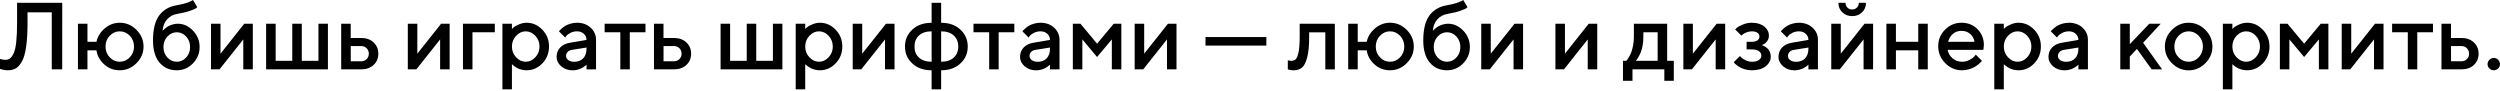
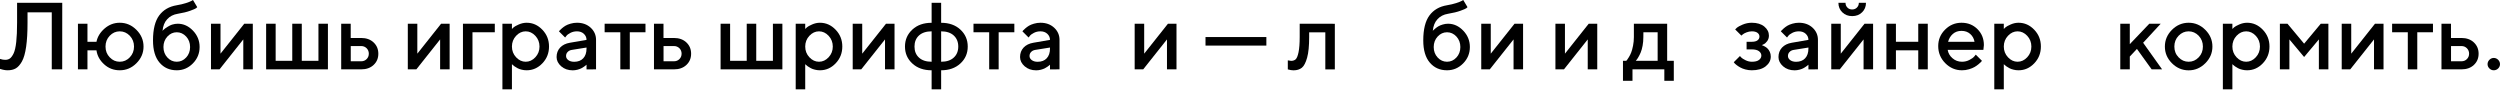
<svg xmlns="http://www.w3.org/2000/svg" width="1240" height="45" viewBox="0 0 1240 45" fill="none">
  <path d="M30.876 1.381L30.853 34.399H25.673V6.102H13.654V11.282C13.654 16.025 13.424 20.009 12.963 23.186C12.502 26.386 11.812 28.804 10.891 30.462C9.97 32.12 8.934 33.271 7.828 33.916C6.723 34.56 5.365 34.859 3.776 34.859C3.2 34.859 2.602 34.813 1.98 34.675C1.335 34.56 0.852 34.445 0.507 34.307L0 34.169V29.218C0.921 29.541 1.796 29.679 2.579 29.679C3.477 29.679 4.26 29.472 4.904 29.011C5.549 28.551 6.171 27.699 6.769 26.456C7.345 25.212 7.782 23.324 8.059 20.791C8.335 18.259 8.473 15.104 8.473 11.282V1.381H30.876Z" fill="black" />
  <path d="M71.193 23.094C71.193 26.271 70.018 29.011 67.67 31.36C65.321 33.708 62.581 34.859 59.404 34.859C56.411 34.859 53.832 33.892 51.668 31.912C49.503 29.955 48.214 27.63 47.846 24.959H43.379V34.399H38.659V11.766H43.379V20.722H47.846C48.352 18.236 49.688 16.048 51.875 14.137C54.062 12.249 56.572 11.282 59.404 11.282C62.581 11.282 65.321 12.456 67.67 14.805C70.018 17.154 71.193 19.916 71.193 23.094ZM66.473 23.094C66.473 20.976 65.759 19.203 64.377 17.729C62.973 16.279 61.315 15.542 59.404 15.542C57.47 15.542 55.812 16.279 54.431 17.729C53.026 19.203 52.335 20.976 52.335 23.094C52.335 25.212 53.026 26.985 54.431 28.436C55.812 29.909 57.47 30.623 59.404 30.623C61.315 30.623 62.973 29.909 64.377 28.436C65.759 26.985 66.473 25.212 66.473 23.094Z" fill="black" />
-   <path d="M99.007 23.324C99.007 26.502 97.878 29.218 95.645 31.475C93.412 33.731 90.764 34.859 87.678 34.859C84.133 34.859 81.3 33.593 79.136 31.06C76.972 28.528 75.89 24.844 75.89 20.032C75.89 14.529 76.926 10.407 78.952 7.667C81.001 4.904 83.902 3.223 87.678 2.602C89.359 2.325 90.856 1.957 92.191 1.543C93.527 1.105 94.448 0.737 94.954 0.46L95.714 0L97.832 3.546C97.74 3.661 97.533 3.845 97.257 4.075C96.98 4.306 96.013 4.72 94.379 5.319C92.744 5.917 90.672 6.424 88.162 6.838C85.998 7.184 84.248 8.082 82.935 9.532C81.6 10.96 80.84 12.894 80.61 15.335C80.656 15.242 80.771 15.104 80.932 14.943C81.093 14.782 81.416 14.506 81.922 14.091C82.406 13.677 82.912 13.331 83.465 13.009C84.017 12.687 84.708 12.41 85.56 12.157C86.412 11.904 87.287 11.766 88.162 11.766C91.017 11.766 93.527 12.917 95.714 15.196C97.901 17.476 99.007 20.193 99.007 23.324ZM81.07 23.324C81.07 25.396 81.738 27.146 83.027 28.528C84.34 29.932 85.882 30.623 87.678 30.623C89.474 30.623 91.017 29.932 92.329 28.528C93.619 27.146 94.287 25.396 94.287 23.324C94.287 21.252 93.619 19.525 92.329 18.12C91.017 16.716 89.474 16.002 87.678 16.002C85.882 16.002 84.34 16.716 83.027 18.12C81.738 19.525 81.07 21.252 81.07 23.324Z" fill="black" />
+   <path d="M99.007 23.324C99.007 26.502 97.878 29.218 95.645 31.475C93.412 33.731 90.764 34.859 87.678 34.859C84.133 34.859 81.3 33.593 79.136 31.06C76.972 28.528 75.89 24.844 75.89 20.032C75.89 14.529 76.926 10.407 78.952 7.667C81.001 4.904 83.902 3.223 87.678 2.602C89.359 2.325 90.856 1.957 92.191 1.543C93.527 1.105 94.448 0.737 94.954 0.46L95.714 0L97.832 3.546C97.74 3.661 97.533 3.845 97.257 4.075C96.98 4.306 96.013 4.72 94.379 5.319C92.744 5.917 90.672 6.424 88.162 6.838C85.998 7.184 84.248 8.082 82.935 9.532C81.6 10.96 80.84 12.894 80.61 15.335C80.656 15.242 80.771 15.104 80.932 14.943C81.093 14.782 81.416 14.506 81.922 14.091C84.017 12.687 84.708 12.41 85.56 12.157C86.412 11.904 87.287 11.766 88.162 11.766C91.017 11.766 93.527 12.917 95.714 15.196C97.901 17.476 99.007 20.193 99.007 23.324ZM81.07 23.324C81.07 25.396 81.738 27.146 83.027 28.528C84.34 29.932 85.882 30.623 87.678 30.623C89.474 30.623 91.017 29.932 92.329 28.528C93.619 27.146 94.287 25.396 94.287 23.324C94.287 21.252 93.619 19.525 92.329 18.12C91.017 16.716 89.474 16.002 87.678 16.002C85.882 16.002 84.34 16.716 83.027 18.12C81.738 19.525 81.07 21.252 81.07 23.324Z" fill="black" />
  <path d="M121.156 11.766H125.393V34.399H120.673V19.548L108.884 34.399H104.648V11.766H109.368V26.617L121.156 11.766Z" fill="black" />
  <path d="M132.001 34.399V11.766H136.721V30.163H144.964V11.766H149.684V30.163H157.95V11.766H162.647V34.399H132.001Z" fill="black" />
  <path d="M173.975 30.393H179.156C180.215 30.393 181.113 30.047 181.85 29.311C182.564 28.597 182.932 27.699 182.932 26.617C182.932 25.558 182.564 24.66 181.85 23.923C181.113 23.209 180.215 22.841 179.156 22.841H173.975V30.393ZM187.652 26.64C187.652 28.896 186.869 30.761 185.304 32.212C183.738 33.685 181.689 34.399 179.133 34.399H169.232V11.766H173.952V18.834H179.133C181.689 18.834 183.738 19.571 185.304 21.045C186.869 22.518 187.652 24.383 187.652 26.64Z" fill="black" />
  <path d="M218.782 11.766H223.018V34.399H218.298V19.548L206.509 34.399H202.273V11.766H206.993V26.617L218.782 11.766Z" fill="black" />
  <path d="M245.421 11.766V16.002H234.346V34.399H229.626V11.766H245.421Z" fill="black" />
  <path d="M261.216 34.859C260.364 34.859 259.535 34.767 258.753 34.56C257.947 34.376 257.256 34.123 256.703 33.823C256.128 33.524 255.621 33.225 255.184 32.902C254.746 32.58 254.424 32.327 254.24 32.143L253.917 31.797V44.3H249.197V11.766H253.917V14.367C254.125 14.16 254.424 13.884 254.815 13.516C255.207 13.17 256.036 12.71 257.325 12.134C258.591 11.582 259.881 11.282 261.216 11.282C264.209 11.282 266.788 12.433 268.999 14.736C271.209 17.038 272.314 19.801 272.314 23.071C272.314 26.34 271.209 29.126 268.999 31.429C266.788 33.731 264.209 34.859 261.216 34.859ZM260.756 15.542C258.96 15.542 257.371 16.279 255.99 17.752C254.608 19.226 253.917 21.022 253.917 23.094C253.917 25.166 254.608 26.939 255.99 28.413C257.371 29.886 258.96 30.623 260.756 30.623C262.552 30.623 264.14 29.886 265.522 28.413C266.903 26.939 267.594 25.166 267.594 23.094C267.594 21.022 266.903 19.226 265.522 17.752C264.14 16.279 262.552 15.542 260.756 15.542Z" fill="black" />
  <path d="M295.638 34.399L290.918 34.422V32.074C290.849 32.12 290.734 32.235 290.596 32.373C290.458 32.511 290.158 32.718 289.721 33.041C289.283 33.363 288.823 33.639 288.316 33.892C287.81 34.146 287.165 34.376 286.405 34.583C285.622 34.767 284.863 34.883 284.08 34.883C281.777 34.883 279.866 34.215 278.347 32.879C276.827 31.544 276.067 30.001 276.067 28.297C276.067 26.433 276.643 24.867 277.817 23.6C278.991 22.357 280.603 21.551 282.652 21.206L290.918 19.778C290.918 18.581 290.458 17.591 289.583 16.762C288.708 15.956 287.58 15.542 286.198 15.542C285.001 15.542 283.896 15.795 282.929 16.302C281.962 16.808 281.294 17.292 280.925 17.798L280.304 18.604L277.241 15.542C277.334 15.427 277.449 15.265 277.61 15.081C277.771 14.897 278.139 14.552 278.692 14.068C279.245 13.585 279.843 13.147 280.488 12.756C281.11 12.387 281.939 12.042 282.975 11.743C284.011 11.443 285.093 11.282 286.198 11.282C288.961 11.282 291.218 12.111 292.99 13.746C294.74 15.381 295.638 17.384 295.638 19.778V34.399ZM284.794 30.646C286.705 30.646 288.201 30.07 289.283 28.919C290.366 27.768 290.918 26.156 290.918 24.038V23.577L283.596 24.752C282.744 24.89 282.054 25.235 281.547 25.788C281.018 26.317 280.764 26.985 280.764 27.791C280.764 28.551 281.11 29.218 281.846 29.794C282.583 30.347 283.55 30.646 284.794 30.646Z" fill="black" />
  <path d="M299.898 16.002V11.766H320.16V16.002H312.377V34.399H307.68V16.002H299.898Z" fill="black" />
  <path d="M329.116 30.393H334.297C335.356 30.393 336.254 30.047 336.991 29.311C337.705 28.597 338.073 27.699 338.073 26.617C338.073 25.558 337.705 24.66 336.991 23.923C336.254 23.209 335.356 22.841 334.297 22.841H329.116V30.393ZM342.793 26.64C342.793 28.896 342.01 30.761 340.445 32.212C338.879 33.685 336.83 34.399 334.274 34.399H324.373V11.766H329.093V18.834H334.274C336.83 18.834 338.879 19.571 340.445 21.045C342.01 22.518 342.793 24.383 342.793 26.64Z" fill="black" />
  <path d="M357.414 34.399V11.766H362.134V30.163H370.377V11.766H375.097V30.163H383.363V11.766H388.06V34.399H357.414Z" fill="black" />
  <path d="M406.687 34.859C405.835 34.859 405.006 34.767 404.223 34.56C403.417 34.376 402.727 34.123 402.174 33.823C401.598 33.524 401.092 33.225 400.654 32.902C400.217 32.58 399.895 32.327 399.71 32.143L399.388 31.797V44.3H394.668V11.766H399.388V14.367C399.595 14.16 399.895 13.884 400.286 13.516C400.677 13.17 401.506 12.71 402.796 12.134C404.062 11.582 405.351 11.282 406.687 11.282C409.68 11.282 412.259 12.433 414.469 14.736C416.68 17.038 417.785 19.801 417.785 23.071C417.785 26.34 416.68 29.126 414.469 31.429C412.259 33.731 409.68 34.859 406.687 34.859ZM406.226 15.542C404.43 15.542 402.842 16.279 401.46 17.752C400.079 19.226 399.388 21.022 399.388 23.094C399.388 25.166 400.079 26.939 401.46 28.413C402.842 29.886 404.43 30.623 406.226 30.623C408.022 30.623 409.611 29.886 410.992 28.413C412.374 26.939 413.065 25.166 413.065 23.094C413.065 21.022 412.374 19.226 410.992 17.752C409.611 16.279 408.022 15.542 406.226 15.542Z" fill="black" />
  <path d="M439.451 11.766H443.688V34.399H438.968V19.548L427.179 34.399H422.942V11.766H427.662V26.617L439.451 11.766Z" fill="black" />
  <path d="M462.084 44.3V34.859C458.147 34.859 454.97 33.754 452.529 31.498C450.089 29.265 448.868 26.456 448.868 23.094C448.868 19.732 450.089 16.923 452.529 14.667C454.97 12.41 458.147 11.305 462.084 11.305V1.405H466.805V11.305C470.719 11.305 473.896 12.41 476.337 14.667C478.777 16.923 479.998 19.732 479.998 23.094C479.998 26.456 478.777 29.265 476.337 31.498C473.896 33.754 470.719 34.859 466.805 34.859V44.3H462.084ZM462.084 30.623V15.542C459.414 15.542 457.318 16.233 455.822 17.591C454.325 18.972 453.588 20.791 453.588 23.094C453.588 25.396 454.325 27.215 455.822 28.574C457.318 29.955 459.414 30.623 462.084 30.623ZM466.805 15.542V30.623C469.475 30.623 471.548 29.955 473.044 28.574C474.541 27.215 475.301 25.396 475.301 23.094C475.301 20.791 474.541 18.972 473.044 17.591C471.548 16.233 469.475 15.542 466.805 15.542Z" fill="black" />
  <path d="M482.853 16.002V11.766H503.115V16.002H495.332V34.399H490.635V16.002H482.853Z" fill="black" />
  <path d="M525.518 34.399L520.798 34.422V32.074C520.729 32.12 520.614 32.235 520.475 32.373C520.337 32.511 520.038 32.718 519.6 33.041C519.163 33.363 518.702 33.639 518.196 33.892C517.689 34.146 517.045 34.376 516.285 34.583C515.502 34.767 514.742 34.883 513.959 34.883C511.657 34.883 509.746 34.215 508.226 32.879C506.707 31.544 505.947 30.001 505.947 28.297C505.947 26.433 506.522 24.867 507.697 23.6C508.871 22.357 510.483 21.551 512.532 21.206L520.798 19.778C520.798 18.581 520.337 17.591 519.462 16.762C518.587 15.956 517.459 15.542 516.078 15.542C514.88 15.542 513.775 15.795 512.808 16.302C511.841 16.808 511.173 17.292 510.805 17.798L510.183 18.604L507.121 15.542C507.213 15.427 507.328 15.265 507.489 15.081C507.651 14.897 508.019 14.552 508.572 14.068C509.124 13.585 509.723 13.147 510.367 12.756C510.989 12.387 511.818 12.042 512.854 11.743C513.89 11.443 514.972 11.282 516.078 11.282C518.841 11.282 521.097 12.111 522.87 13.746C524.62 15.381 525.518 17.384 525.518 19.778V34.399ZM514.673 30.646C516.584 30.646 518.081 30.07 519.163 28.919C520.245 27.768 520.798 26.156 520.798 24.038V23.577L513.476 24.752C512.624 24.89 511.933 25.235 511.427 25.788C510.897 26.317 510.644 26.985 510.644 27.791C510.644 28.551 510.989 29.218 511.726 29.794C512.463 30.347 513.43 30.646 514.673 30.646Z" fill="black" />
-   <path d="M544.145 21.666L552.411 11.766H556.187V34.399H551.467V19.548L544.145 28.274L536.846 19.548V34.399H532.126V11.766H535.902L544.145 21.666Z" fill="black" />
  <path d="M579.304 11.766H583.54V34.399H578.82V19.548L567.031 34.399H562.795V11.766H567.515V26.617L579.304 11.766Z" fill="black" />
  <path d="M628.116 18.374V22.61H597.931V18.374H628.116Z" fill="black" />
  <path d="M644.648 11.766L662.078 11.789V34.422H657.358V16.025H649.345V18.397C649.345 22.702 649.023 26.11 648.332 28.597C647.641 31.084 646.766 32.764 645.707 33.616C644.648 34.445 643.267 34.883 641.586 34.883C641.171 34.883 640.711 34.837 640.25 34.767C639.79 34.675 639.421 34.606 639.168 34.514L638.754 34.422V29.932C639.375 30.07 639.928 30.163 640.388 30.186C641.355 30.186 642.115 29.909 642.668 29.403C643.22 28.873 643.704 27.722 644.072 25.926C644.441 24.13 644.648 21.62 644.648 18.374V11.766Z" fill="black" />
-   <path d="M701.243 23.094C701.243 26.271 700.069 29.011 697.72 31.36C695.372 33.708 692.632 34.859 689.454 34.859C686.461 34.859 683.882 33.892 681.718 31.912C679.554 29.955 678.264 27.63 677.896 24.959H673.429V34.399H668.709V11.766H673.429V20.722H677.896C678.402 18.236 679.738 16.048 681.925 14.137C684.112 12.249 686.622 11.282 689.454 11.282C692.632 11.282 695.372 12.456 697.72 14.805C700.069 17.154 701.243 19.916 701.243 23.094ZM696.523 23.094C696.523 20.976 695.809 19.203 694.428 17.729C693.023 16.279 691.365 15.542 689.454 15.542C687.52 15.542 685.862 16.279 684.481 17.729C683.076 19.203 682.386 20.976 682.386 23.094C682.386 25.212 683.076 26.985 684.481 28.436C685.862 29.909 687.52 30.623 689.454 30.623C691.365 30.623 693.023 29.909 694.428 28.436C695.809 26.985 696.523 25.212 696.523 23.094Z" fill="black" />
  <path d="M729.057 23.324C729.057 26.502 727.929 29.218 725.695 31.475C723.462 33.731 720.814 34.859 717.729 34.859C714.183 34.859 711.351 33.593 709.187 31.06C707.022 28.528 705.94 24.844 705.94 20.032C705.94 14.529 706.976 10.407 709.002 7.667C711.051 4.904 713.953 3.223 717.729 2.602C719.41 2.325 720.906 1.957 722.242 1.543C723.577 1.105 724.498 0.737 725.005 0.46L725.764 0L727.883 3.546C727.79 3.661 727.583 3.845 727.307 4.075C727.031 4.306 726.064 4.72 724.429 5.319C722.794 5.917 720.722 6.424 718.212 6.838C716.048 7.184 714.298 8.082 712.986 9.532C711.65 10.96 710.89 12.894 710.66 15.335C710.706 15.242 710.821 15.104 710.982 14.943C711.144 14.782 711.466 14.506 711.972 14.091C712.456 13.677 712.963 13.331 713.515 13.009C714.068 12.687 714.758 12.41 715.61 12.157C716.462 11.904 717.337 11.766 718.212 11.766C721.067 11.766 723.577 12.917 725.764 15.196C727.952 17.476 729.057 20.193 729.057 23.324ZM711.121 23.324C711.121 25.396 711.788 27.146 713.078 28.528C714.39 29.932 715.933 30.623 717.729 30.623C719.525 30.623 721.067 29.932 722.38 28.528C723.669 27.146 724.337 25.396 724.337 23.324C724.337 21.252 723.669 19.525 722.38 18.12C721.067 16.716 719.525 16.002 717.729 16.002C715.933 16.002 714.39 16.716 713.078 18.12C711.788 19.525 711.121 21.252 711.121 23.324Z" fill="black" />
  <path d="M751.207 11.766H755.443V34.399H750.723V19.548L738.935 34.399H734.698V11.766H739.418V26.617L751.207 11.766Z" fill="black" />
  <path d="M788 11.766H792.237V34.399H787.517V19.548L775.728 34.399H771.492V11.766H776.212V26.617L788 11.766Z" fill="black" />
  <path d="M804.993 30.163H806.627C806.719 30.07 806.835 29.932 807.019 29.725C807.203 29.518 807.502 29.057 807.94 28.32C808.377 27.607 808.769 26.824 809.091 25.995C809.413 25.166 809.713 24.061 809.989 22.679C810.265 21.321 810.403 19.893 810.403 18.374V11.766H826.912V30.163H830.205V40.063H825.508V34.399H809.713V40.063H804.993V30.163ZM815.124 16.002L815.101 18.374C815.101 19.893 814.985 21.321 814.732 22.656C814.479 24.015 814.157 25.143 813.788 26.018C813.42 26.893 813.028 27.653 812.66 28.297C812.292 28.942 811.969 29.403 811.739 29.679L811.348 30.163H822.192V16.002H815.124Z" fill="black" />
-   <path d="M851.457 11.766H855.693V34.399H850.973V19.548L839.184 34.399H834.948V11.766H839.668V26.617L851.457 11.766Z" fill="black" />
  <path d="M877.383 17.66C877.383 18.719 877.083 19.64 876.508 20.423C875.932 21.206 875.333 21.712 874.735 21.966L873.837 22.403C873.975 22.426 874.136 22.472 874.343 22.564C874.551 22.633 874.896 22.818 875.402 23.094C875.909 23.37 876.346 23.715 876.738 24.107C877.129 24.498 877.498 25.028 877.82 25.719C878.142 26.409 878.304 27.192 878.304 28.044C878.304 29.932 877.475 31.544 875.794 32.879C874.113 34.215 871.811 34.859 868.886 34.859C867.781 34.859 866.722 34.721 865.709 34.445C864.696 34.169 863.844 33.846 863.176 33.455C862.486 33.087 861.91 32.695 861.403 32.304C860.897 31.912 860.505 31.567 860.275 31.291L859.953 30.853L863.015 27.791C863.199 28.021 863.43 28.274 863.752 28.597C864.074 28.919 864.742 29.357 865.778 29.863C866.814 30.37 867.85 30.623 868.909 30.623C870.475 30.623 871.649 30.347 872.432 29.748C873.215 29.172 873.629 28.436 873.629 27.561C873.629 26.686 873.215 25.972 872.432 25.373C871.649 24.798 870.475 24.498 868.909 24.498H866.308V20.722H868.909C870.13 20.722 871.074 20.492 871.718 20.009C872.363 19.525 872.686 18.903 872.686 18.143C872.686 17.384 872.363 16.762 871.718 16.279C871.074 15.795 870.13 15.542 868.909 15.542C867.988 15.542 867.113 15.726 866.239 16.071C865.364 16.417 864.742 16.762 864.328 17.13L863.729 17.66L860.643 14.598C860.851 14.367 861.173 14.045 861.588 13.677C862.002 13.308 862.923 12.825 864.351 12.203C865.778 11.604 867.298 11.282 868.909 11.282C871.511 11.282 873.583 11.927 875.103 13.17C876.623 14.437 877.383 15.933 877.383 17.66Z" fill="black" />
  <path d="M901.697 34.399L896.977 34.422V32.074C896.908 32.12 896.792 32.235 896.654 32.373C896.516 32.511 896.217 32.718 895.779 33.041C895.342 33.363 894.881 33.639 894.375 33.892C893.868 34.146 893.224 34.376 892.464 34.583C891.681 34.767 890.921 34.883 890.138 34.883C887.836 34.883 885.925 34.215 884.405 32.879C882.885 31.544 882.126 30.001 882.126 28.297C882.126 26.433 882.701 24.867 883.876 23.6C885.05 22.357 886.662 21.551 888.711 21.206L896.977 19.778C896.977 18.581 896.516 17.591 895.641 16.762C894.766 15.956 893.638 15.542 892.257 15.542C891.059 15.542 889.954 15.795 888.987 16.302C888.02 16.808 887.352 17.292 886.984 17.798L886.362 18.604L883.3 15.542C883.392 15.427 883.507 15.265 883.668 15.081C883.829 14.897 884.198 14.552 884.75 14.068C885.303 13.585 885.902 13.147 886.546 12.756C887.168 12.387 887.997 12.042 889.033 11.743C890.069 11.443 891.151 11.282 892.257 11.282C895.02 11.282 897.276 12.111 899.049 13.746C900.799 15.381 901.697 17.384 901.697 19.778V34.399ZM890.852 30.646C892.763 30.646 894.26 30.07 895.342 28.919C896.424 27.768 896.977 26.156 896.977 24.038V23.577L889.655 24.752C888.803 24.89 888.112 25.235 887.606 25.788C887.076 26.317 886.823 26.985 886.823 27.791C886.823 28.551 887.168 29.218 887.905 29.794C888.642 30.347 889.609 30.646 890.852 30.646Z" fill="black" />
  <path d="M924.814 11.766H929.05V34.399H924.33V19.548L912.541 34.399H908.305V11.766H913.025V26.617L924.814 11.766ZM918.666 4.697C919.61 4.697 920.393 4.398 921.038 3.753C921.659 3.131 921.982 2.349 921.982 1.381H925.527C925.527 3.27 924.883 4.858 923.593 6.102C922.304 7.368 920.669 7.99 918.689 7.99C916.709 7.99 915.074 7.368 913.785 6.102C912.495 4.858 911.851 3.27 911.851 1.381H915.373C915.373 2.325 915.673 3.108 916.318 3.753C916.939 4.398 917.722 4.697 918.666 4.697Z" fill="black" />
  <path d="M940.378 24.959V34.399H935.658V11.766H940.378V20.722H951.453V11.766H956.173V34.399H951.453V24.959H940.378Z" fill="black" />
  <path d="M983.757 24.729H966.051C966.304 26.34 967.087 27.722 968.423 28.873C969.758 30.047 971.324 30.623 973.143 30.623C974.478 30.623 975.698 30.324 976.85 29.725C978.001 29.126 978.807 28.551 979.267 27.975L979.981 27.1L983.043 30.163C982.951 30.301 982.813 30.462 982.629 30.692C982.445 30.922 982.03 31.291 981.386 31.82C980.764 32.35 980.096 32.81 979.382 33.225C978.692 33.639 977.771 34.008 976.642 34.353C975.514 34.698 974.34 34.859 973.143 34.859C969.942 34.859 967.179 33.685 964.854 31.337C962.528 28.988 961.354 26.156 961.354 22.841C961.354 19.663 962.505 16.946 964.762 14.69C967.018 12.433 969.735 11.282 972.912 11.282C976.09 11.282 978.715 12.341 980.833 14.46C982.951 16.578 984.01 19.203 984.01 22.38L983.757 24.729ZM972.889 15.312C971.186 15.312 969.758 15.818 968.607 16.831C967.456 17.844 966.673 19.134 966.258 20.722H979.359C979.083 19.134 978.369 17.844 977.218 16.831C976.067 15.818 974.639 15.312 972.889 15.312Z" fill="black" />
  <path d="M1001.19 34.859C1000.33 34.859 999.506 34.767 998.723 34.56C997.917 34.376 997.227 34.123 996.674 33.823C996.098 33.524 995.592 33.225 995.154 32.902C994.717 32.58 994.395 32.327 994.21 32.143L993.888 31.797V44.3H989.168V11.766H993.888V14.367C994.095 14.16 994.395 13.884 994.786 13.516C995.177 13.17 996.006 12.71 997.296 12.134C998.562 11.582 999.851 11.282 1001.19 11.282C1004.18 11.282 1006.76 12.433 1008.97 14.736C1011.18 17.038 1012.28 19.801 1012.28 23.071C1012.28 26.34 1011.18 29.126 1008.97 31.429C1006.76 33.731 1004.18 34.859 1001.19 34.859ZM1000.73 15.542C998.93 15.542 997.342 16.279 995.96 17.752C994.579 19.226 993.888 21.022 993.888 23.094C993.888 25.166 994.579 26.939 995.96 28.413C997.342 29.886 998.93 30.623 1000.73 30.623C1002.52 30.623 1004.11 29.886 1005.49 28.413C1006.87 26.939 1007.56 25.166 1007.56 23.094C1007.56 21.022 1006.87 19.226 1005.49 17.752C1004.11 16.279 1002.52 15.542 1000.73 15.542Z" fill="black" />
-   <path d="M1035.61 34.399L1030.89 34.422V32.074C1030.82 32.12 1030.7 32.235 1030.57 32.373C1030.43 32.511 1030.13 32.718 1029.69 33.041C1029.25 33.363 1028.79 33.639 1028.29 33.892C1027.78 34.146 1027.14 34.376 1026.38 34.583C1025.59 34.767 1024.83 34.883 1024.05 34.883C1021.75 34.883 1019.84 34.215 1018.32 32.879C1016.8 31.544 1016.04 30.001 1016.04 28.297C1016.04 26.433 1016.61 24.867 1017.79 23.6C1018.96 22.357 1020.57 21.551 1022.62 21.206L1030.89 19.778C1030.89 18.581 1030.43 17.591 1029.55 16.762C1028.68 15.956 1027.55 15.542 1026.17 15.542C1024.97 15.542 1023.87 15.795 1022.9 16.302C1021.93 16.808 1021.26 17.292 1020.9 17.798L1020.27 18.604L1017.21 15.542C1017.3 15.427 1017.42 15.265 1017.58 15.081C1017.74 14.897 1018.11 14.552 1018.66 14.068C1019.22 13.585 1019.81 13.147 1020.46 12.756C1021.08 12.387 1021.91 12.042 1022.95 11.743C1023.98 11.443 1025.06 11.282 1026.17 11.282C1028.93 11.282 1031.19 12.111 1032.96 13.746C1034.71 15.381 1035.61 17.384 1035.61 19.778V34.399ZM1024.76 30.646C1026.68 30.646 1028.17 30.07 1029.25 28.919C1030.34 27.768 1030.89 26.156 1030.89 24.038V23.577L1023.57 24.752C1022.72 24.89 1022.02 25.235 1021.52 25.788C1020.99 26.317 1020.73 26.985 1020.73 27.791C1020.73 28.551 1021.08 29.218 1021.82 29.794C1022.55 30.347 1023.52 30.646 1024.76 30.646Z" fill="black" />
  <path d="M1071.71 11.766L1062.99 21.206L1072.4 34.399H1067.22L1059.92 24.268L1056.38 28.044V34.399H1051.66V11.766H1056.38V21.897L1066.05 11.766H1071.71Z" fill="black" />
  <path d="M1092.64 23.094C1092.64 20.976 1091.93 19.203 1090.55 17.729C1089.14 16.279 1087.48 15.542 1085.57 15.542C1083.64 15.542 1081.98 16.279 1080.58 17.729C1079.17 19.203 1078.48 20.976 1078.48 23.094C1078.48 25.212 1079.17 26.985 1080.58 28.436C1081.98 29.909 1083.64 30.623 1085.57 30.623C1087.48 30.623 1089.14 29.909 1090.55 28.436C1091.93 26.985 1092.64 25.212 1092.64 23.094ZM1073.78 23.094C1073.78 19.916 1074.94 17.154 1077.28 14.805C1079.63 12.456 1082.4 11.282 1085.57 11.282C1088.75 11.282 1091.49 12.456 1093.84 14.805C1096.19 17.154 1097.36 19.916 1097.36 23.094C1097.36 26.271 1096.19 29.011 1093.84 31.36C1091.49 33.708 1088.75 34.883 1085.57 34.883C1082.4 34.883 1079.63 33.708 1077.28 31.36C1074.94 29.011 1073.78 26.271 1073.78 23.094Z" fill="black" />
  <path d="M1114.56 34.859C1113.71 34.859 1112.88 34.767 1112.1 34.56C1111.29 34.376 1110.6 34.123 1110.05 33.823C1109.47 33.524 1108.97 33.225 1108.53 32.902C1108.09 32.58 1107.77 32.327 1107.58 32.143L1107.26 31.797V44.3H1102.54V11.766H1107.26V14.367C1107.47 14.16 1107.77 13.884 1108.16 13.516C1108.55 13.17 1109.38 12.71 1110.67 12.134C1111.94 11.582 1113.23 11.282 1114.56 11.282C1117.55 11.282 1120.13 12.433 1122.34 14.736C1124.55 17.038 1125.66 19.801 1125.66 23.071C1125.66 26.34 1124.55 29.126 1122.34 31.429C1120.13 33.731 1117.55 34.859 1114.56 34.859ZM1114.1 15.542C1112.3 15.542 1110.72 16.279 1109.33 17.752C1107.95 19.226 1107.26 21.022 1107.26 23.094C1107.26 25.166 1107.95 26.939 1109.33 28.413C1110.72 29.886 1112.3 30.623 1114.1 30.623C1115.9 30.623 1117.49 29.886 1118.87 28.413C1120.25 26.939 1120.94 25.166 1120.94 23.094C1120.94 21.022 1120.25 19.226 1118.87 17.752C1117.49 16.279 1115.9 15.542 1114.1 15.542Z" fill="black" />
  <path d="M1142.84 21.666L1151.1 11.766H1154.88V34.399H1150.16V19.548L1142.84 28.274L1135.54 19.548V34.399H1130.82V11.766H1134.59L1142.84 21.666Z" fill="black" />
  <path d="M1177.99 11.766H1182.23V34.399H1177.51V19.548L1165.72 34.399H1161.49V11.766H1166.21V26.617L1177.99 11.766Z" fill="black" />
  <path d="M1186.49 16.002V11.766H1206.75V16.002H1198.97V34.399H1194.27V16.002H1186.49Z" fill="black" />
  <path d="M1215.71 30.393H1220.89C1221.95 30.393 1222.85 30.047 1223.58 29.311C1224.3 28.597 1224.67 27.699 1224.67 26.617C1224.67 25.558 1224.3 24.66 1223.58 23.923C1222.85 23.209 1221.95 22.841 1220.89 22.841H1215.71V30.393ZM1229.39 26.64C1229.39 28.896 1228.6 30.761 1227.04 32.212C1225.47 33.685 1223.42 34.399 1220.87 34.399H1210.97V11.766H1215.69V18.834H1220.87C1223.42 18.834 1225.47 19.571 1227.04 21.045C1228.6 22.518 1229.39 24.383 1229.39 26.64Z" fill="black" />
  <path d="M1240 31.82C1240 32.649 1239.68 33.363 1239.08 33.962C1238.46 34.56 1237.74 34.859 1236.91 34.859C1236.09 34.859 1235.37 34.56 1234.75 33.962C1234.15 33.363 1233.83 32.649 1233.83 31.82C1233.83 30.991 1234.15 30.278 1234.75 29.656C1235.37 29.057 1236.09 28.735 1236.91 28.735C1237.74 28.735 1238.46 29.057 1239.08 29.656C1239.68 30.278 1240 30.991 1240 31.82Z" fill="black" />
</svg>